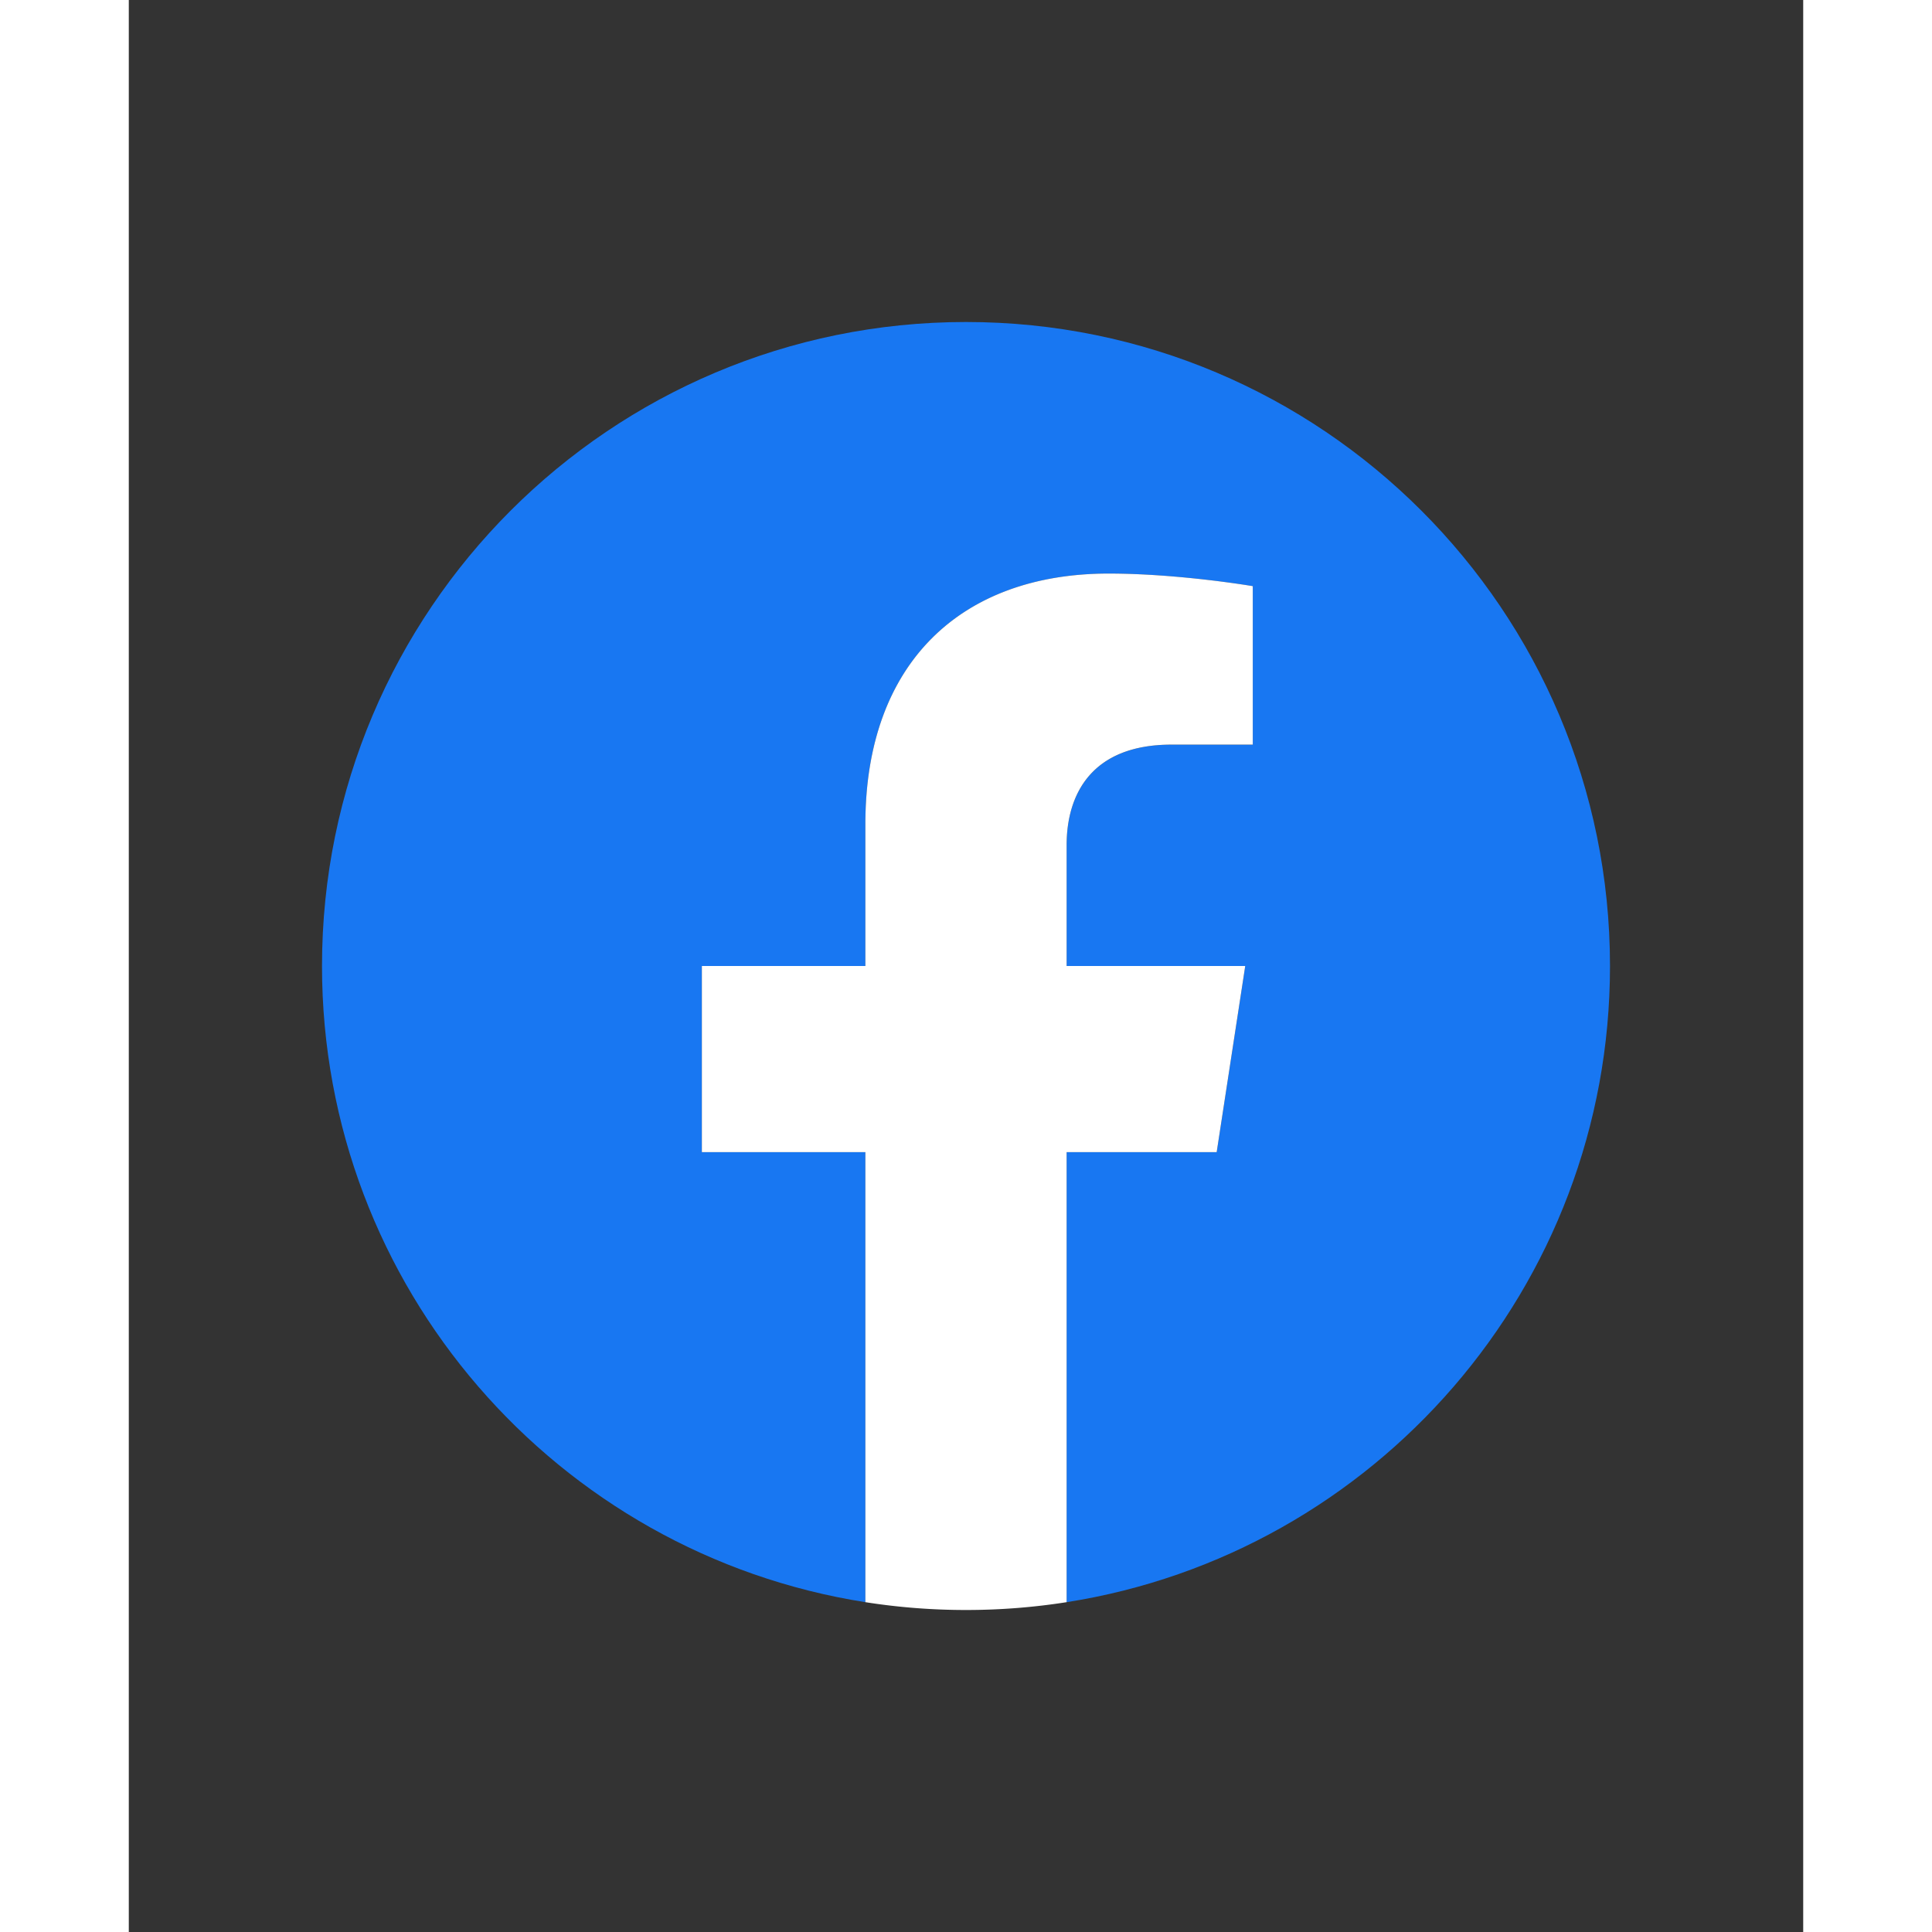
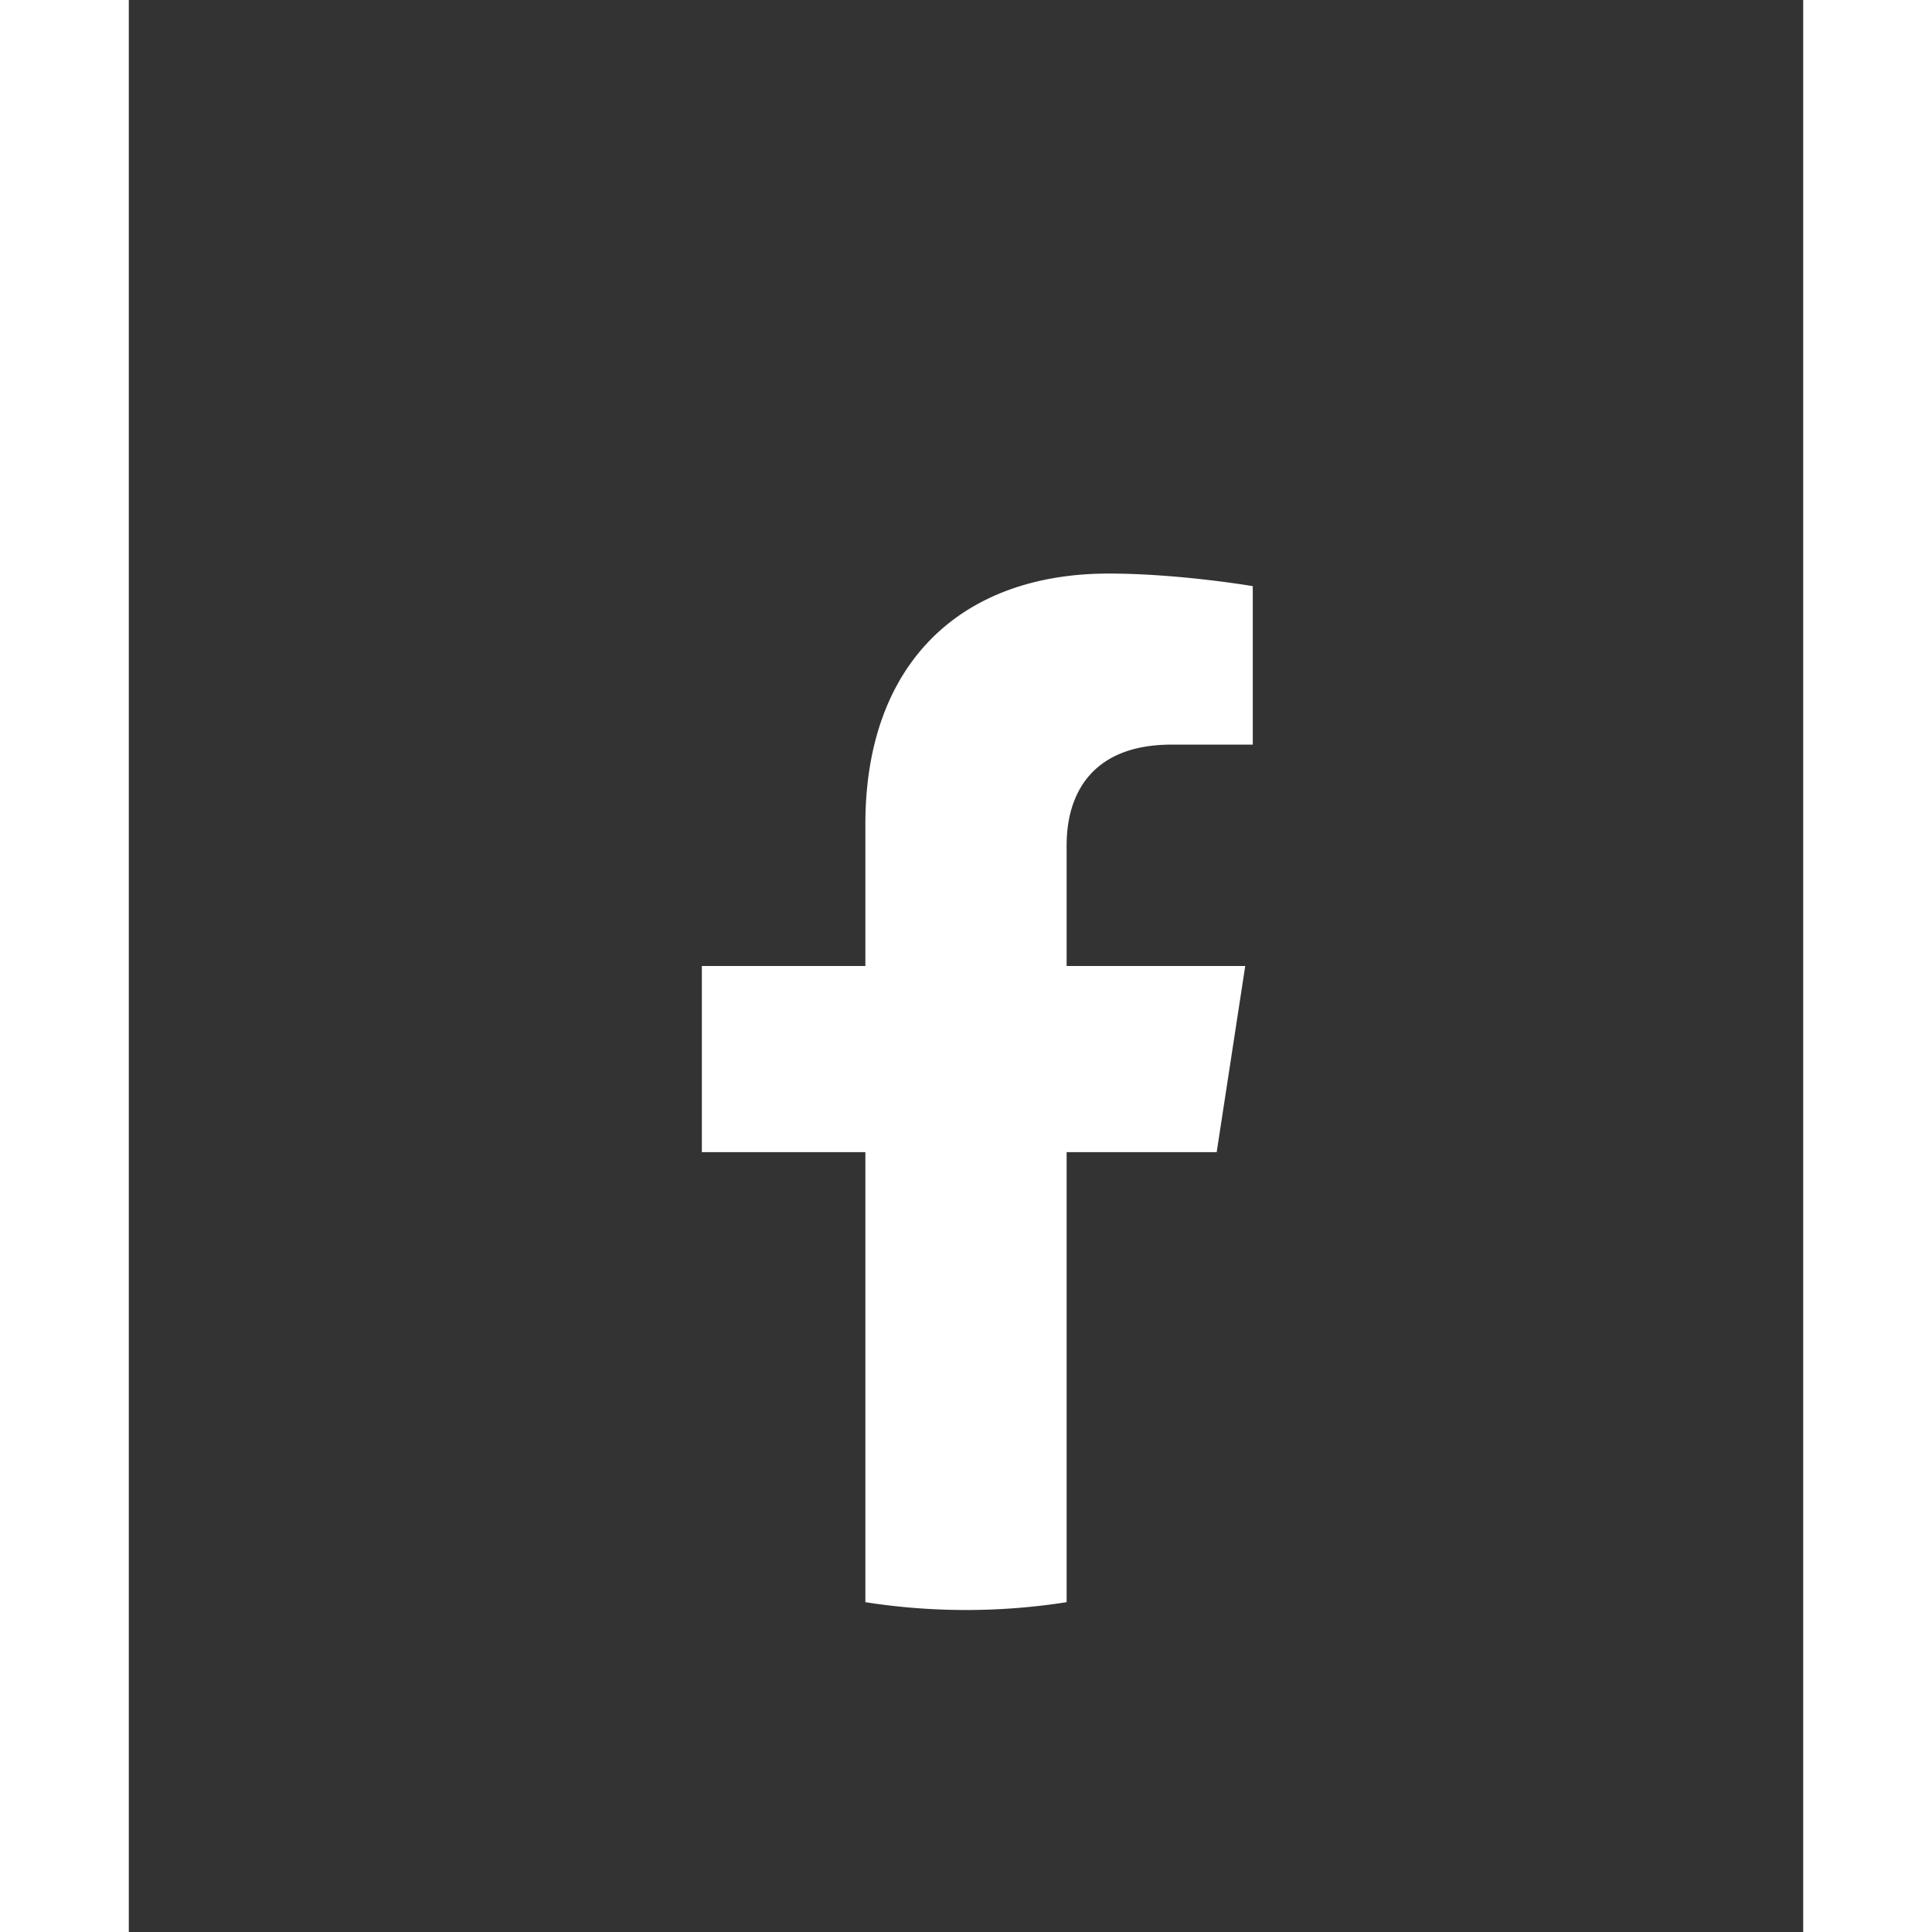
<svg xmlns="http://www.w3.org/2000/svg" height="70" width="70" viewBox="-204.8 -341.333 1774.933 2047.999">
  <rect x="-204.8" y="-341.333" width="1774.933" height="2047.999" fill="#333333" stroke="none" />
-   <path d="M1365.333 682.667C1365.333 305.64 1059.693 0 682.667 0 305.64 0 0 305.64 0 682.667c0 340.738 249.641 623.16 576 674.373V880H402.667V682.667H576v-150.4c0-171.094 101.917-265.6 257.853-265.6 74.69 0 152.814 13.333 152.814 13.333v168h-86.083c-84.804 0-111.25 52.623-111.25 106.61v128.057h189.333L948.4 880H789.333v477.04c326.359-51.213 576-333.635 576-674.373" fill="#1877f2" />
  <path d="M948.4 880l30.267-197.333H789.333V554.609C789.333 500.623 815.78 448 900.584 448h86.083V280s-78.124-13.333-152.814-13.333c-155.936 0-257.853 94.506-257.853 265.6v150.4H402.667V880H576v477.04a687.805 687.805 0 00106.667 8.293c36.288 0 71.91-2.84 106.666-8.293V880H948.4" fill="#fff" />
</svg>